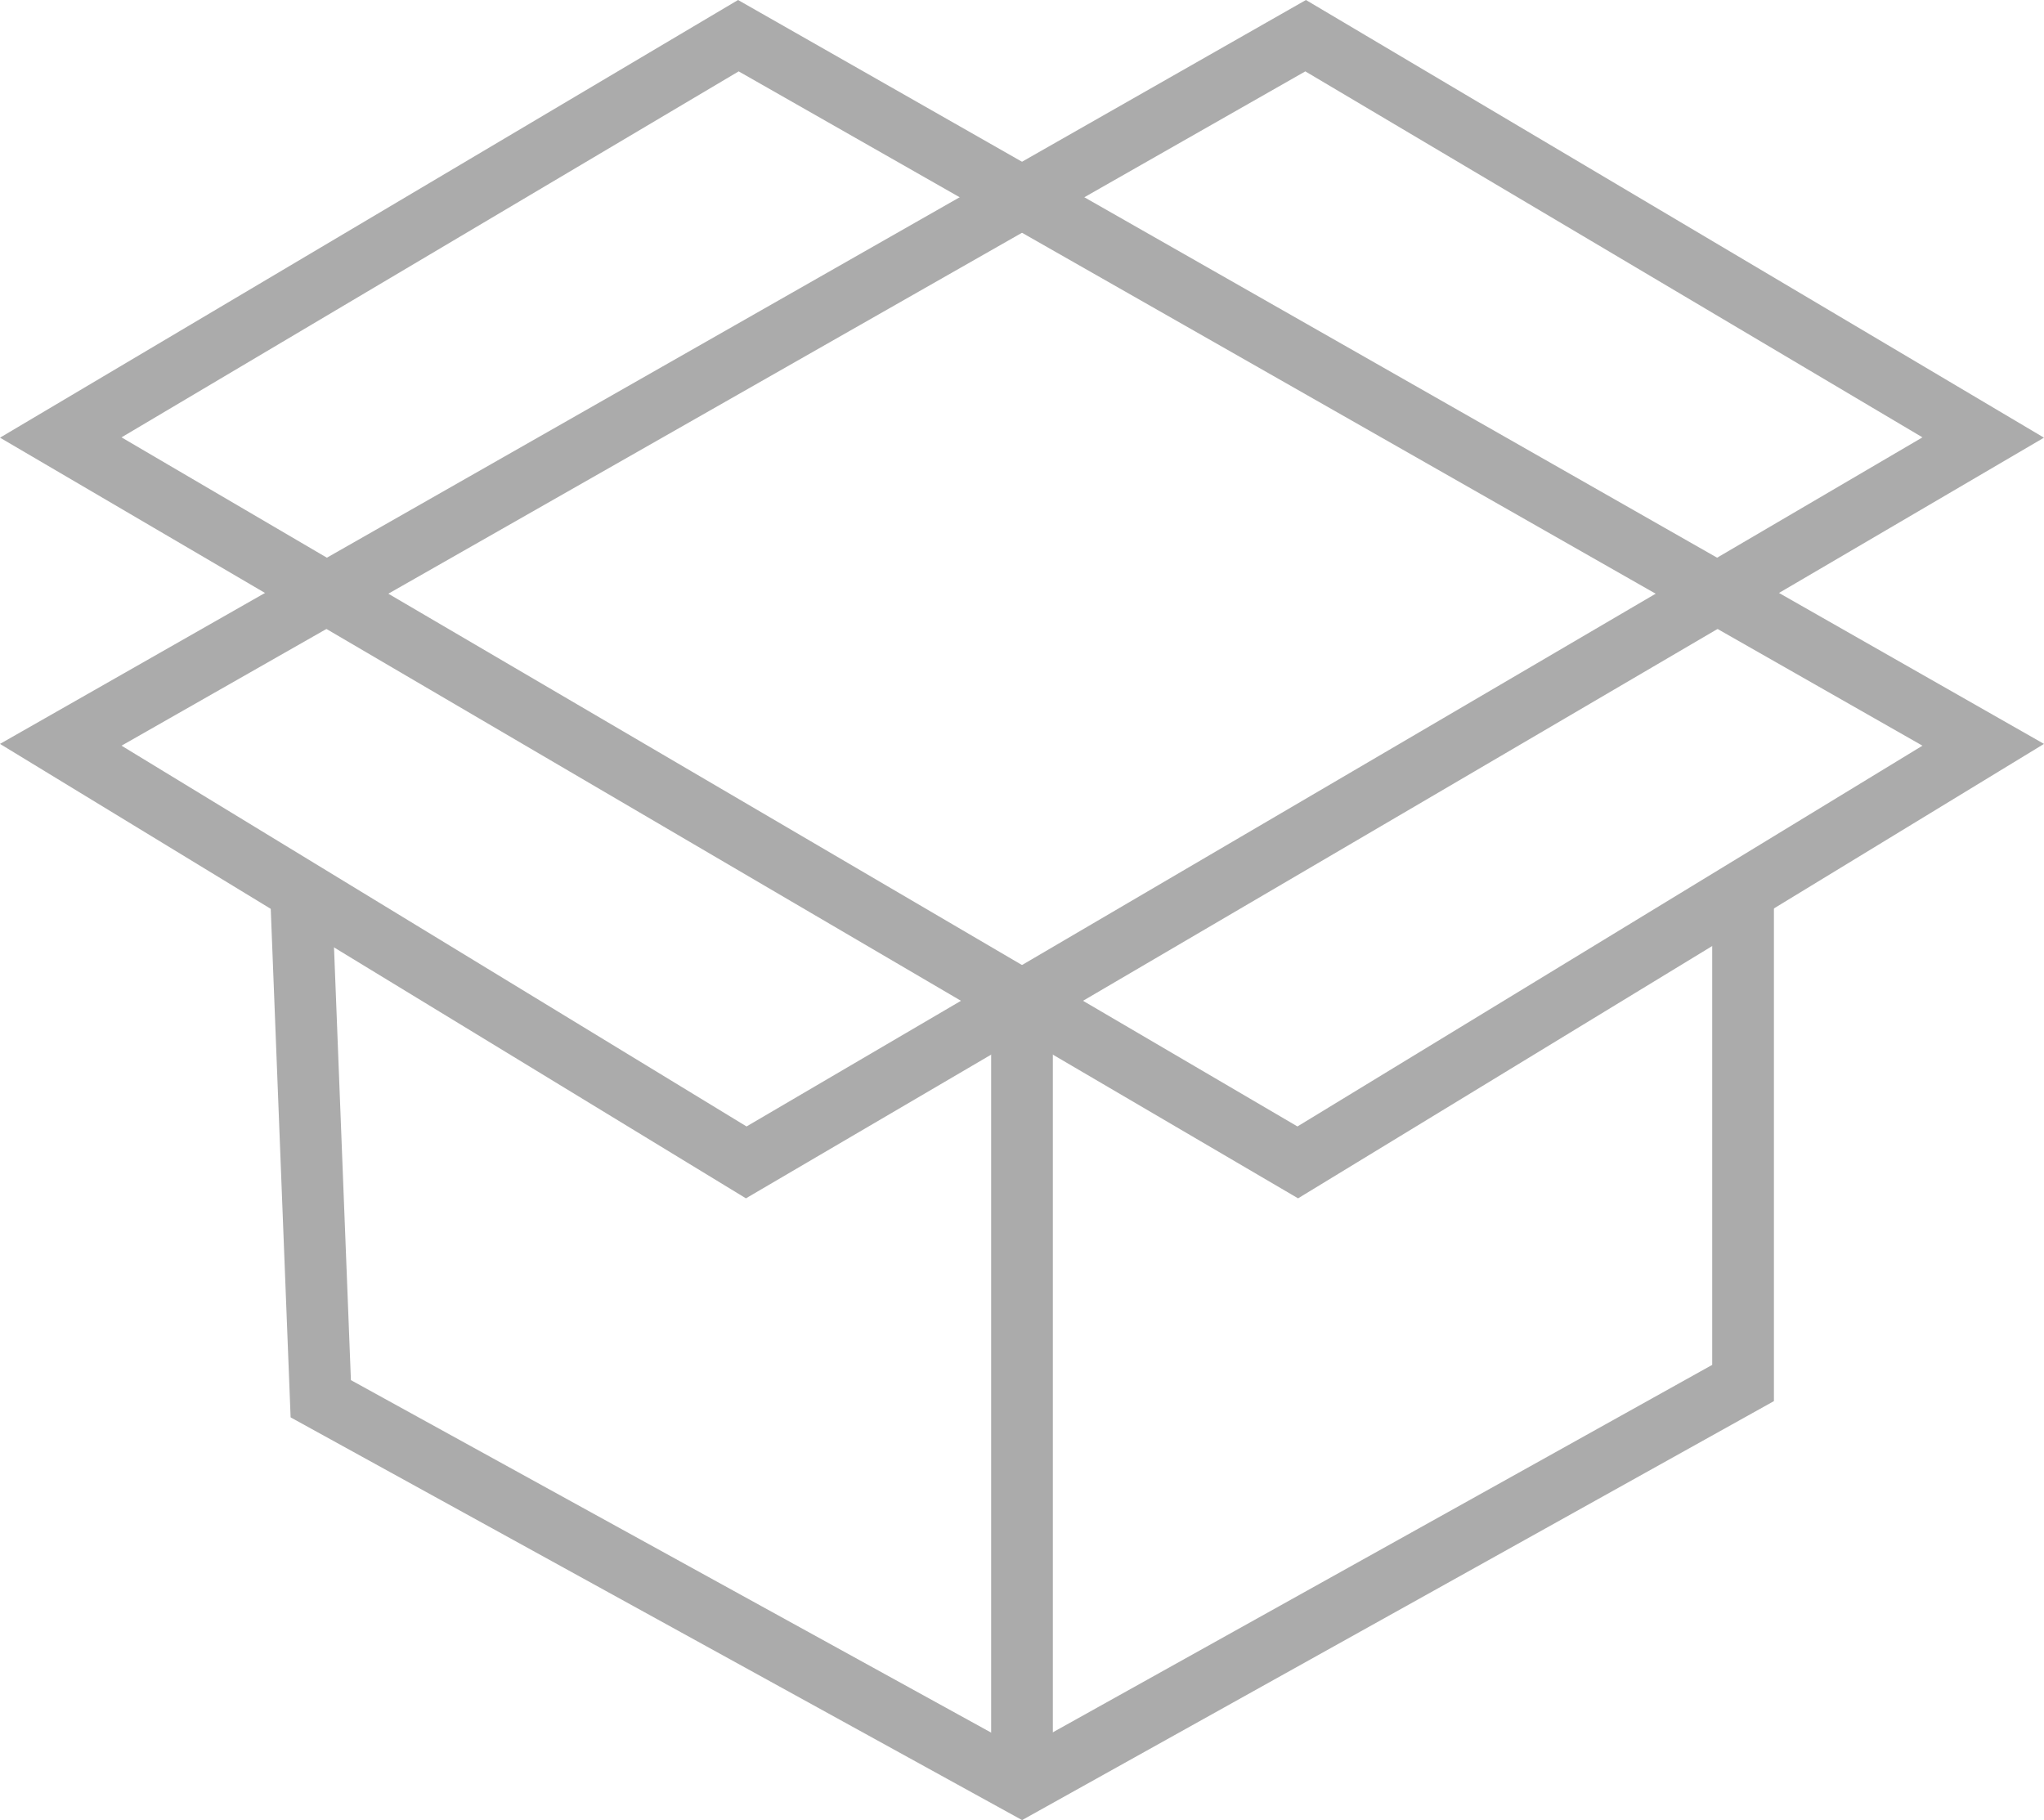
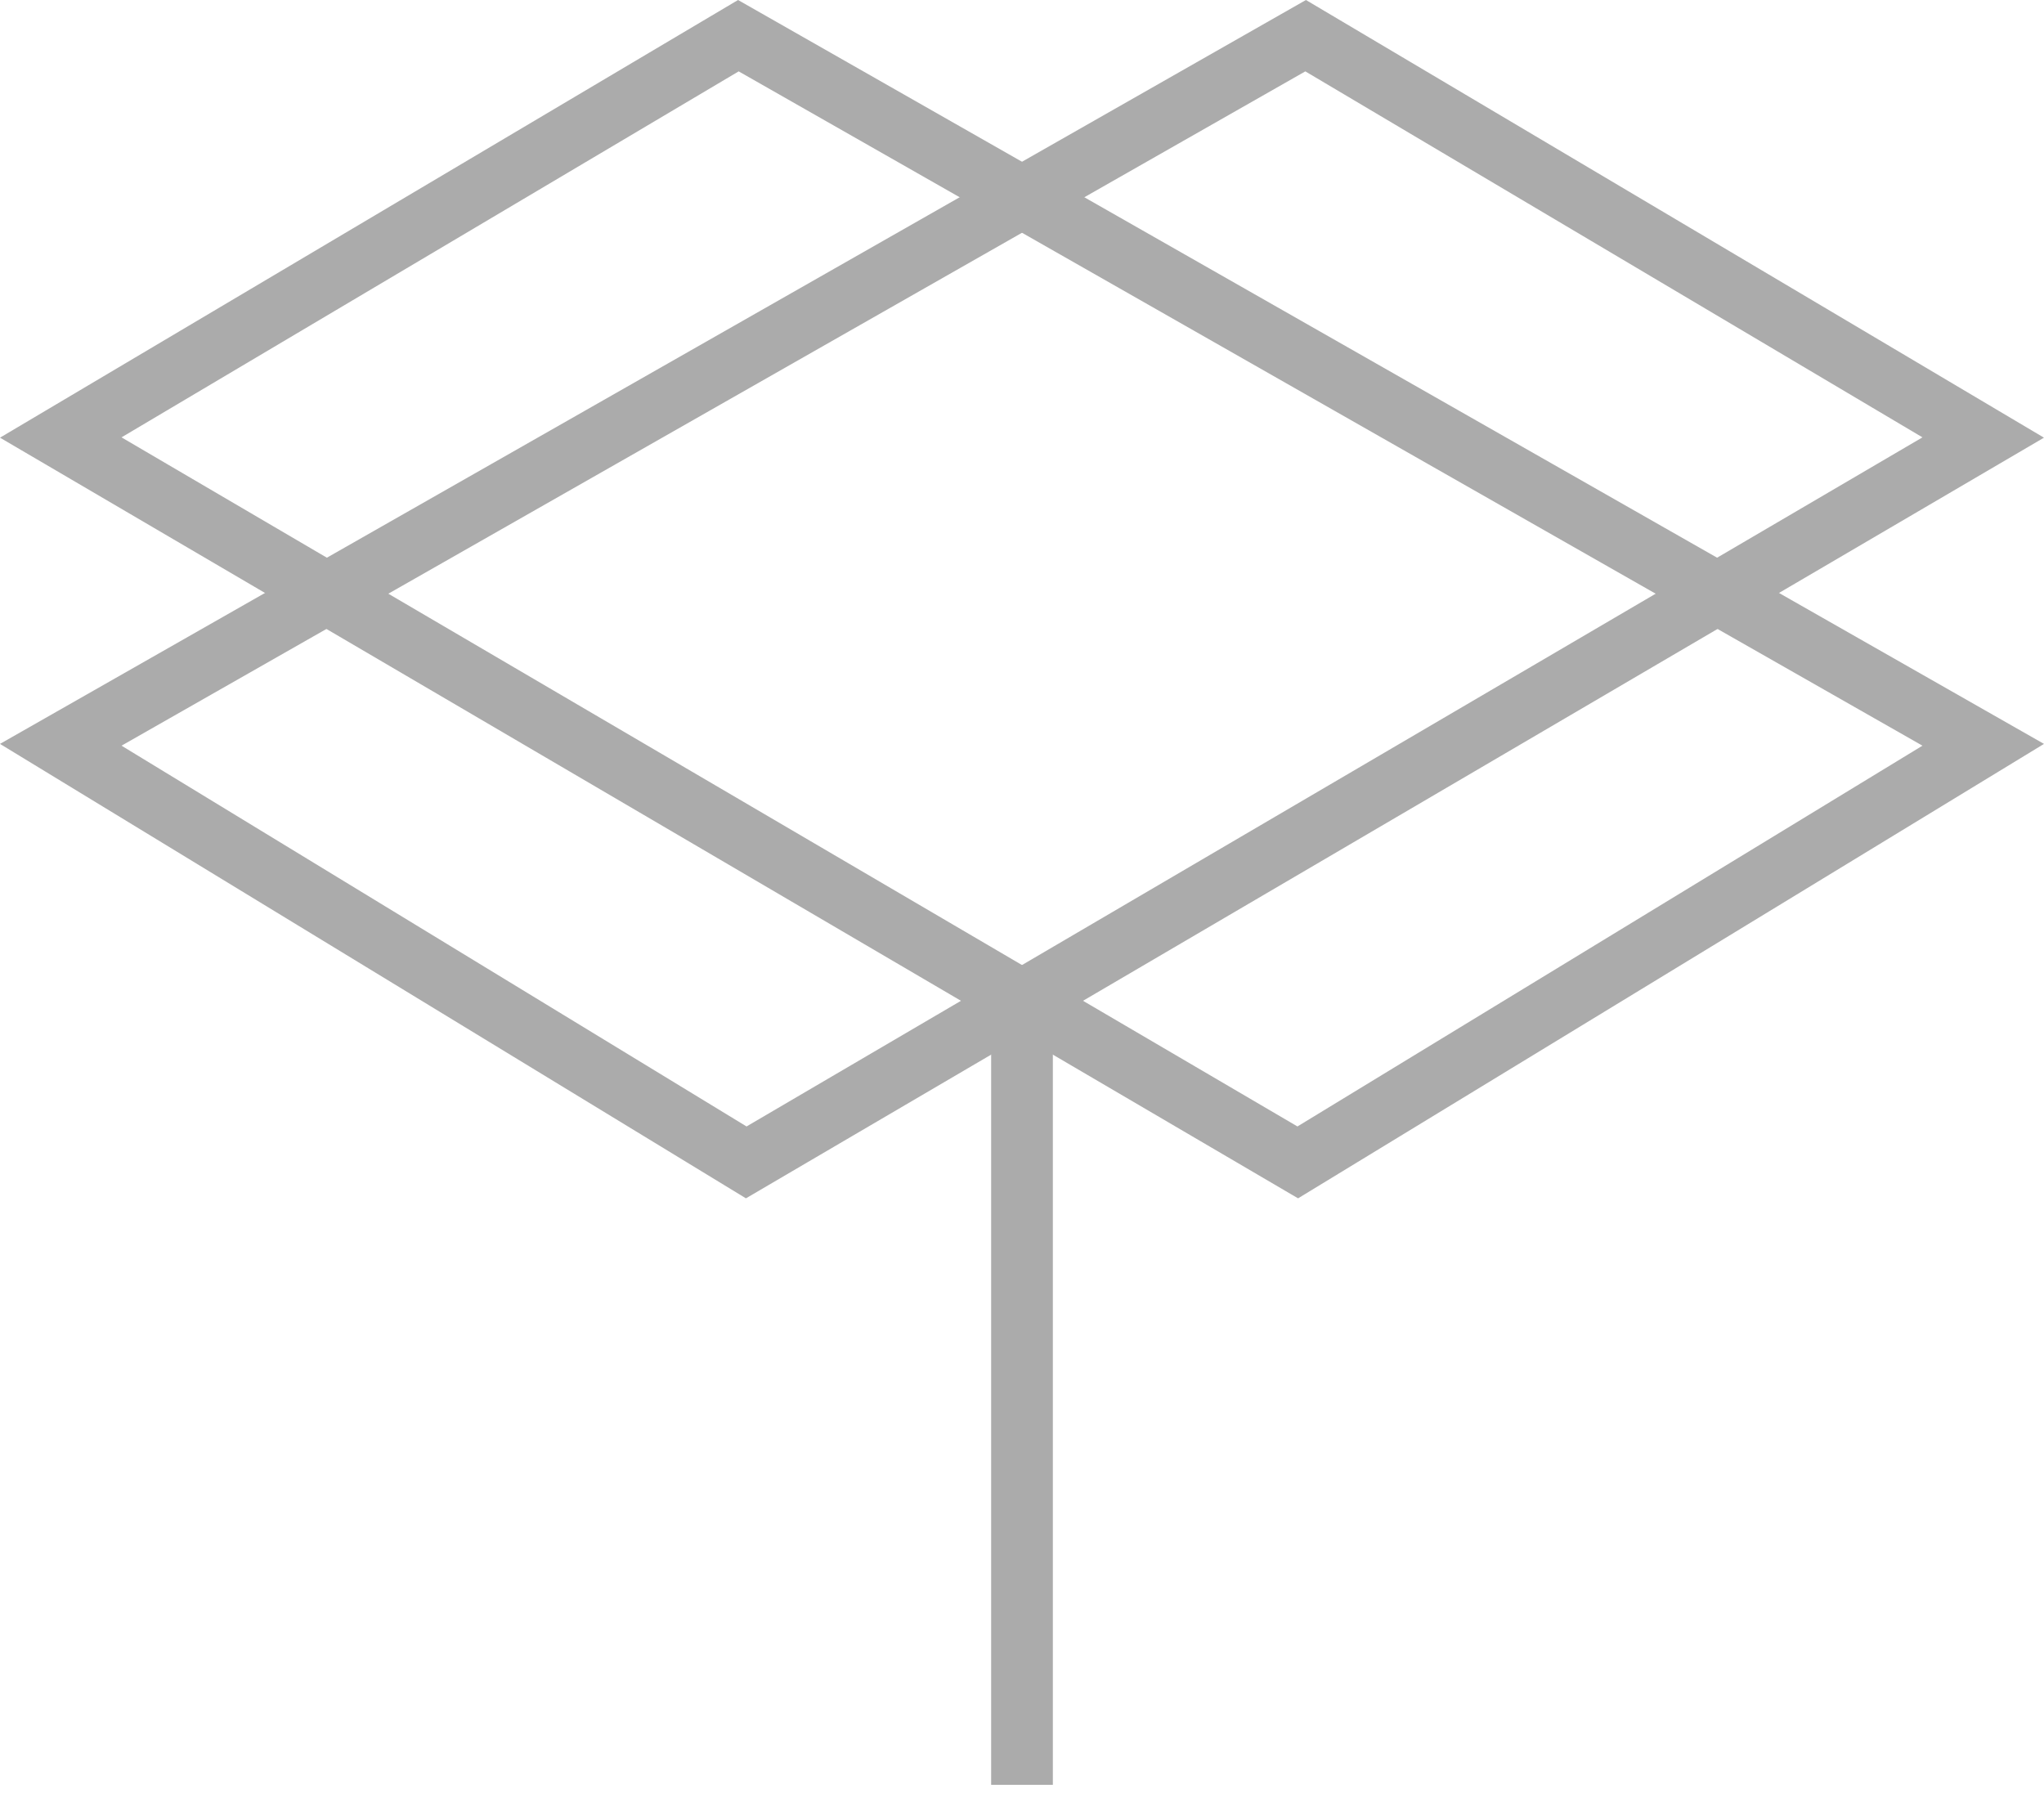
<svg xmlns="http://www.w3.org/2000/svg" version="1.1" x="0px" y="0px" width="99.376px" height="88.489px" viewBox="0 0 99.376 88.489" style="enable-background:new 0 0 99.376 88.489;" xml:space="preserve">
  <style type="text/css">
	.st0{fill:none;stroke:#ABABAB;stroke-width:3;stroke-miterlimit:10;}
</style>
  <defs>
</defs>
  <g>
    <polygon class="st0" points="2.954,36.21 63.478,1.735 96.421,21.271 36.281,56.513  " />
    <polygon class="st0" points="96.421,36.21 35.898,1.735 2.954,21.271 63.095,56.513  " />
-     <polyline class="st0" points="84.745,43.323 84.745,67.238 49.688,86.774 15.595,68.004 14.631,43.323  " />
    <line class="st0" x1="49.688" y1="48.656" x2="49.688" y2="86.774" />
  </g>
</svg>